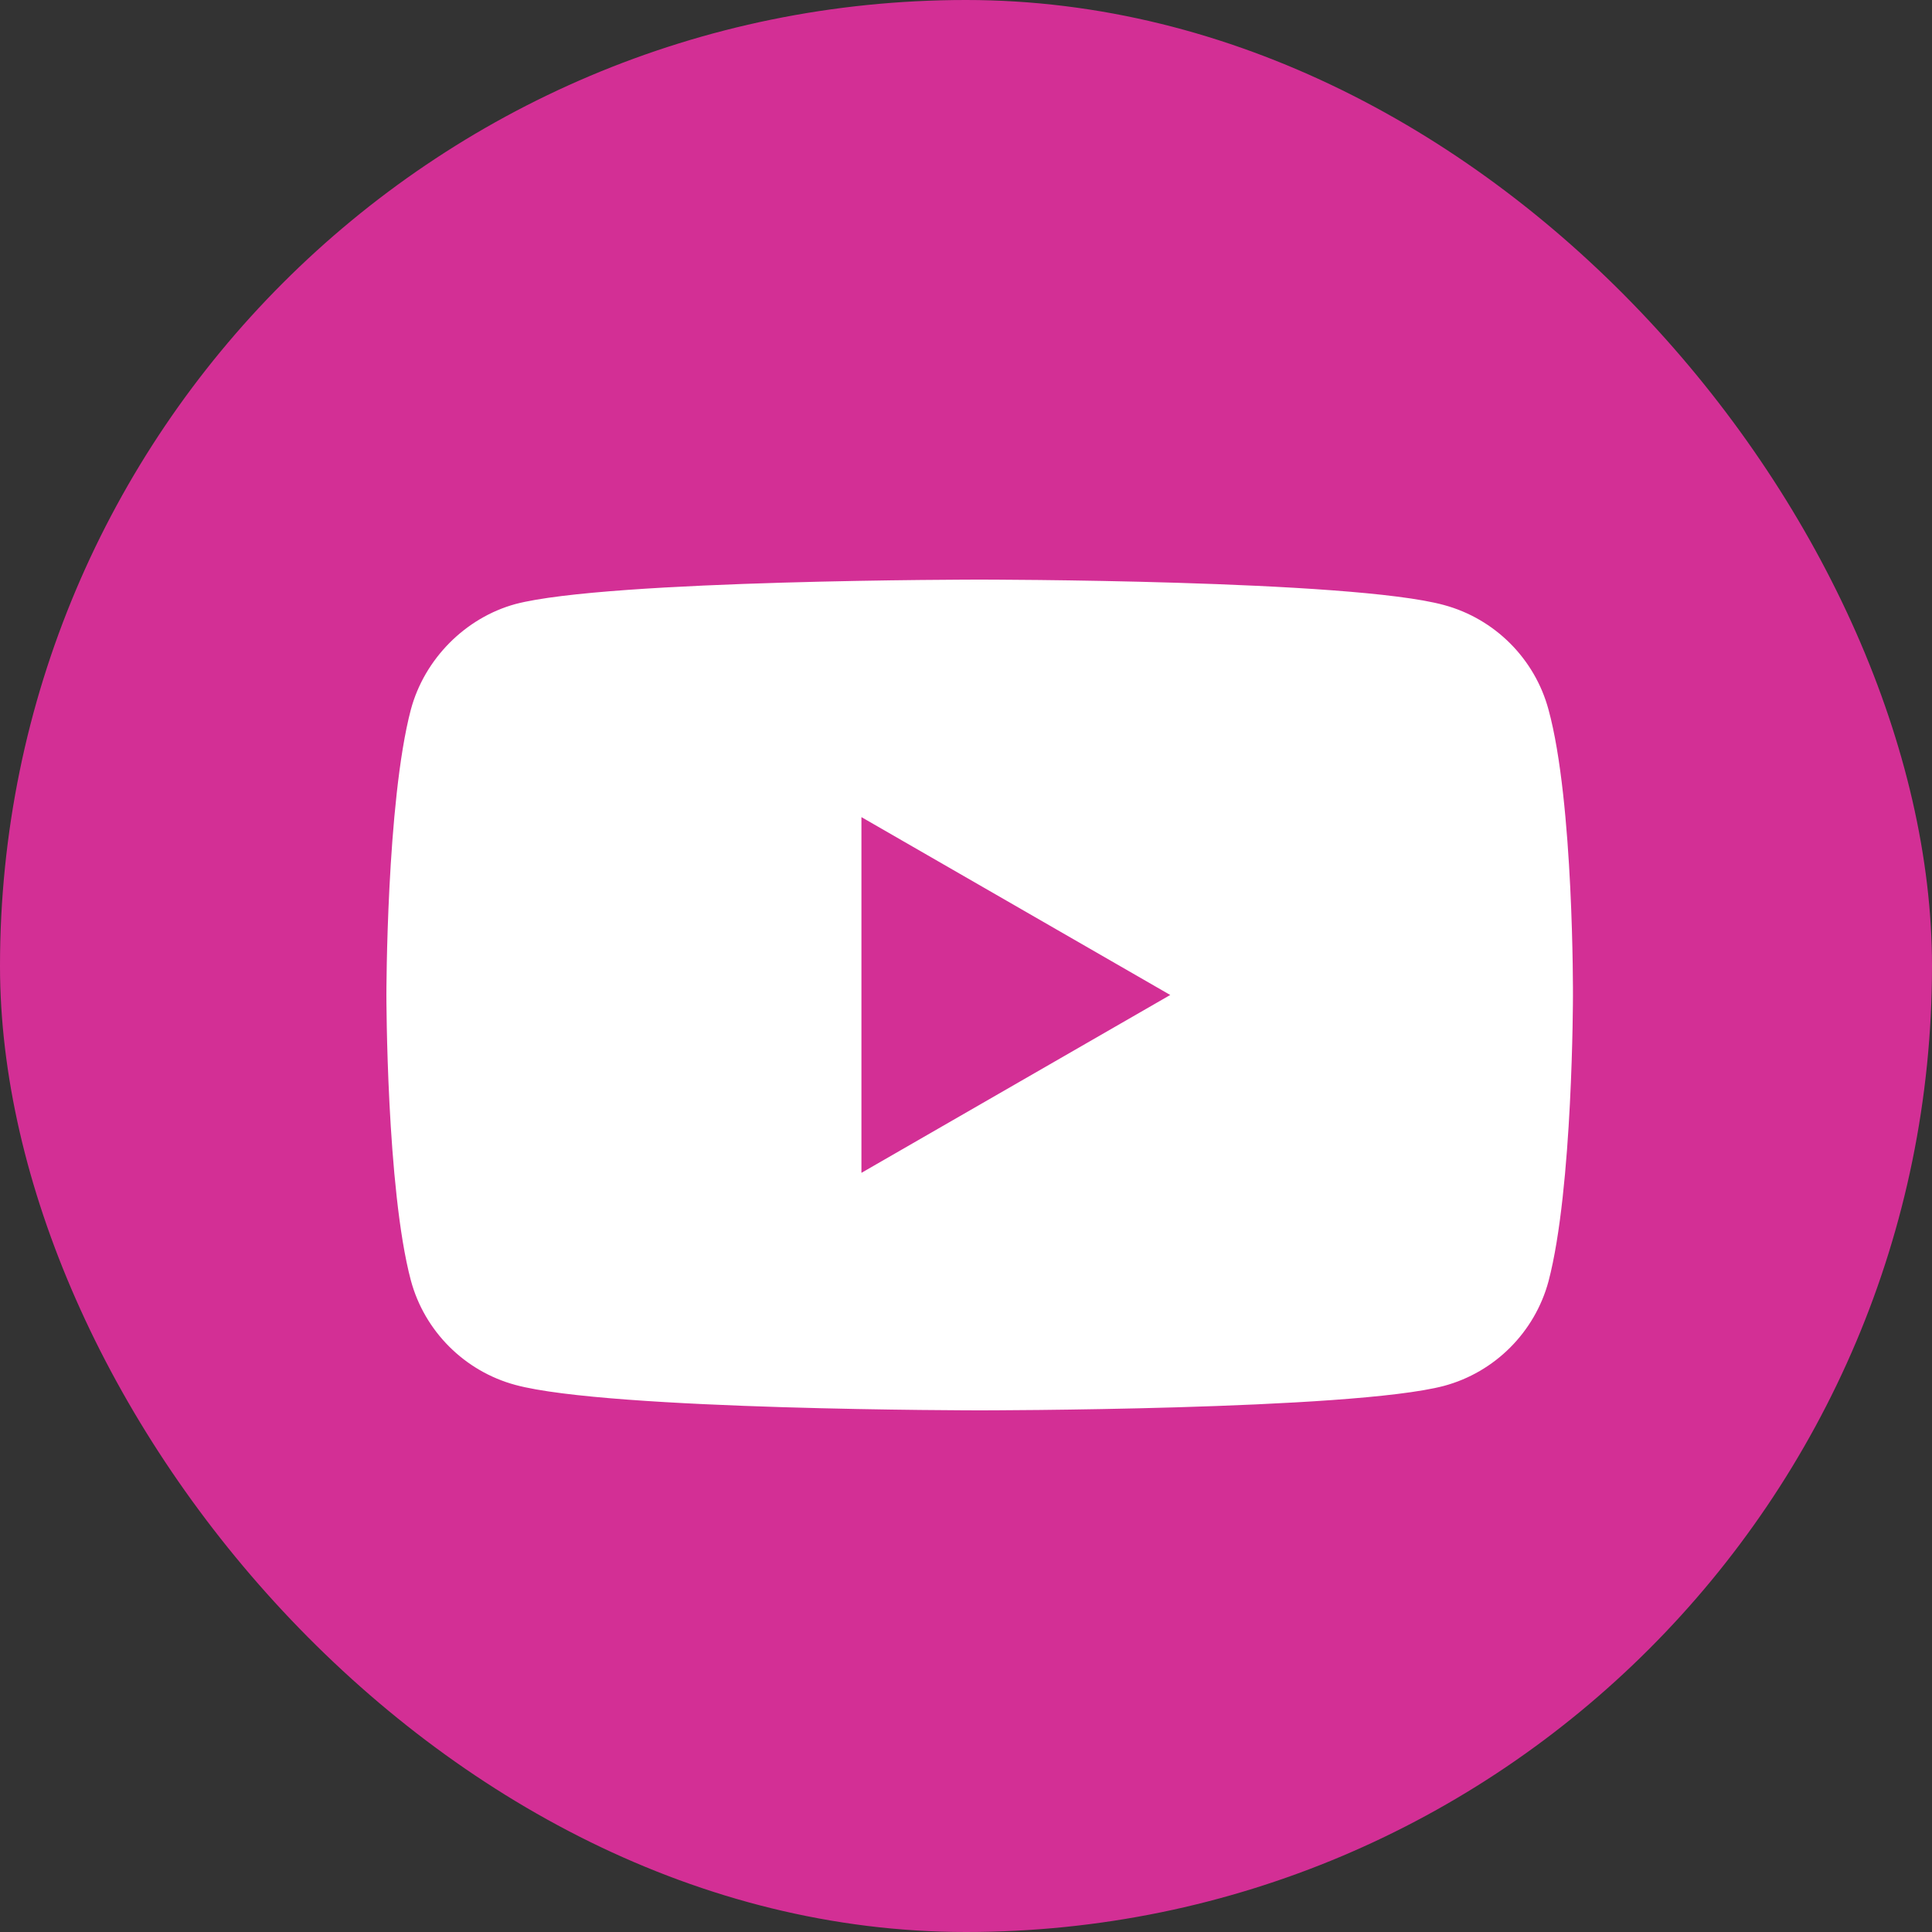
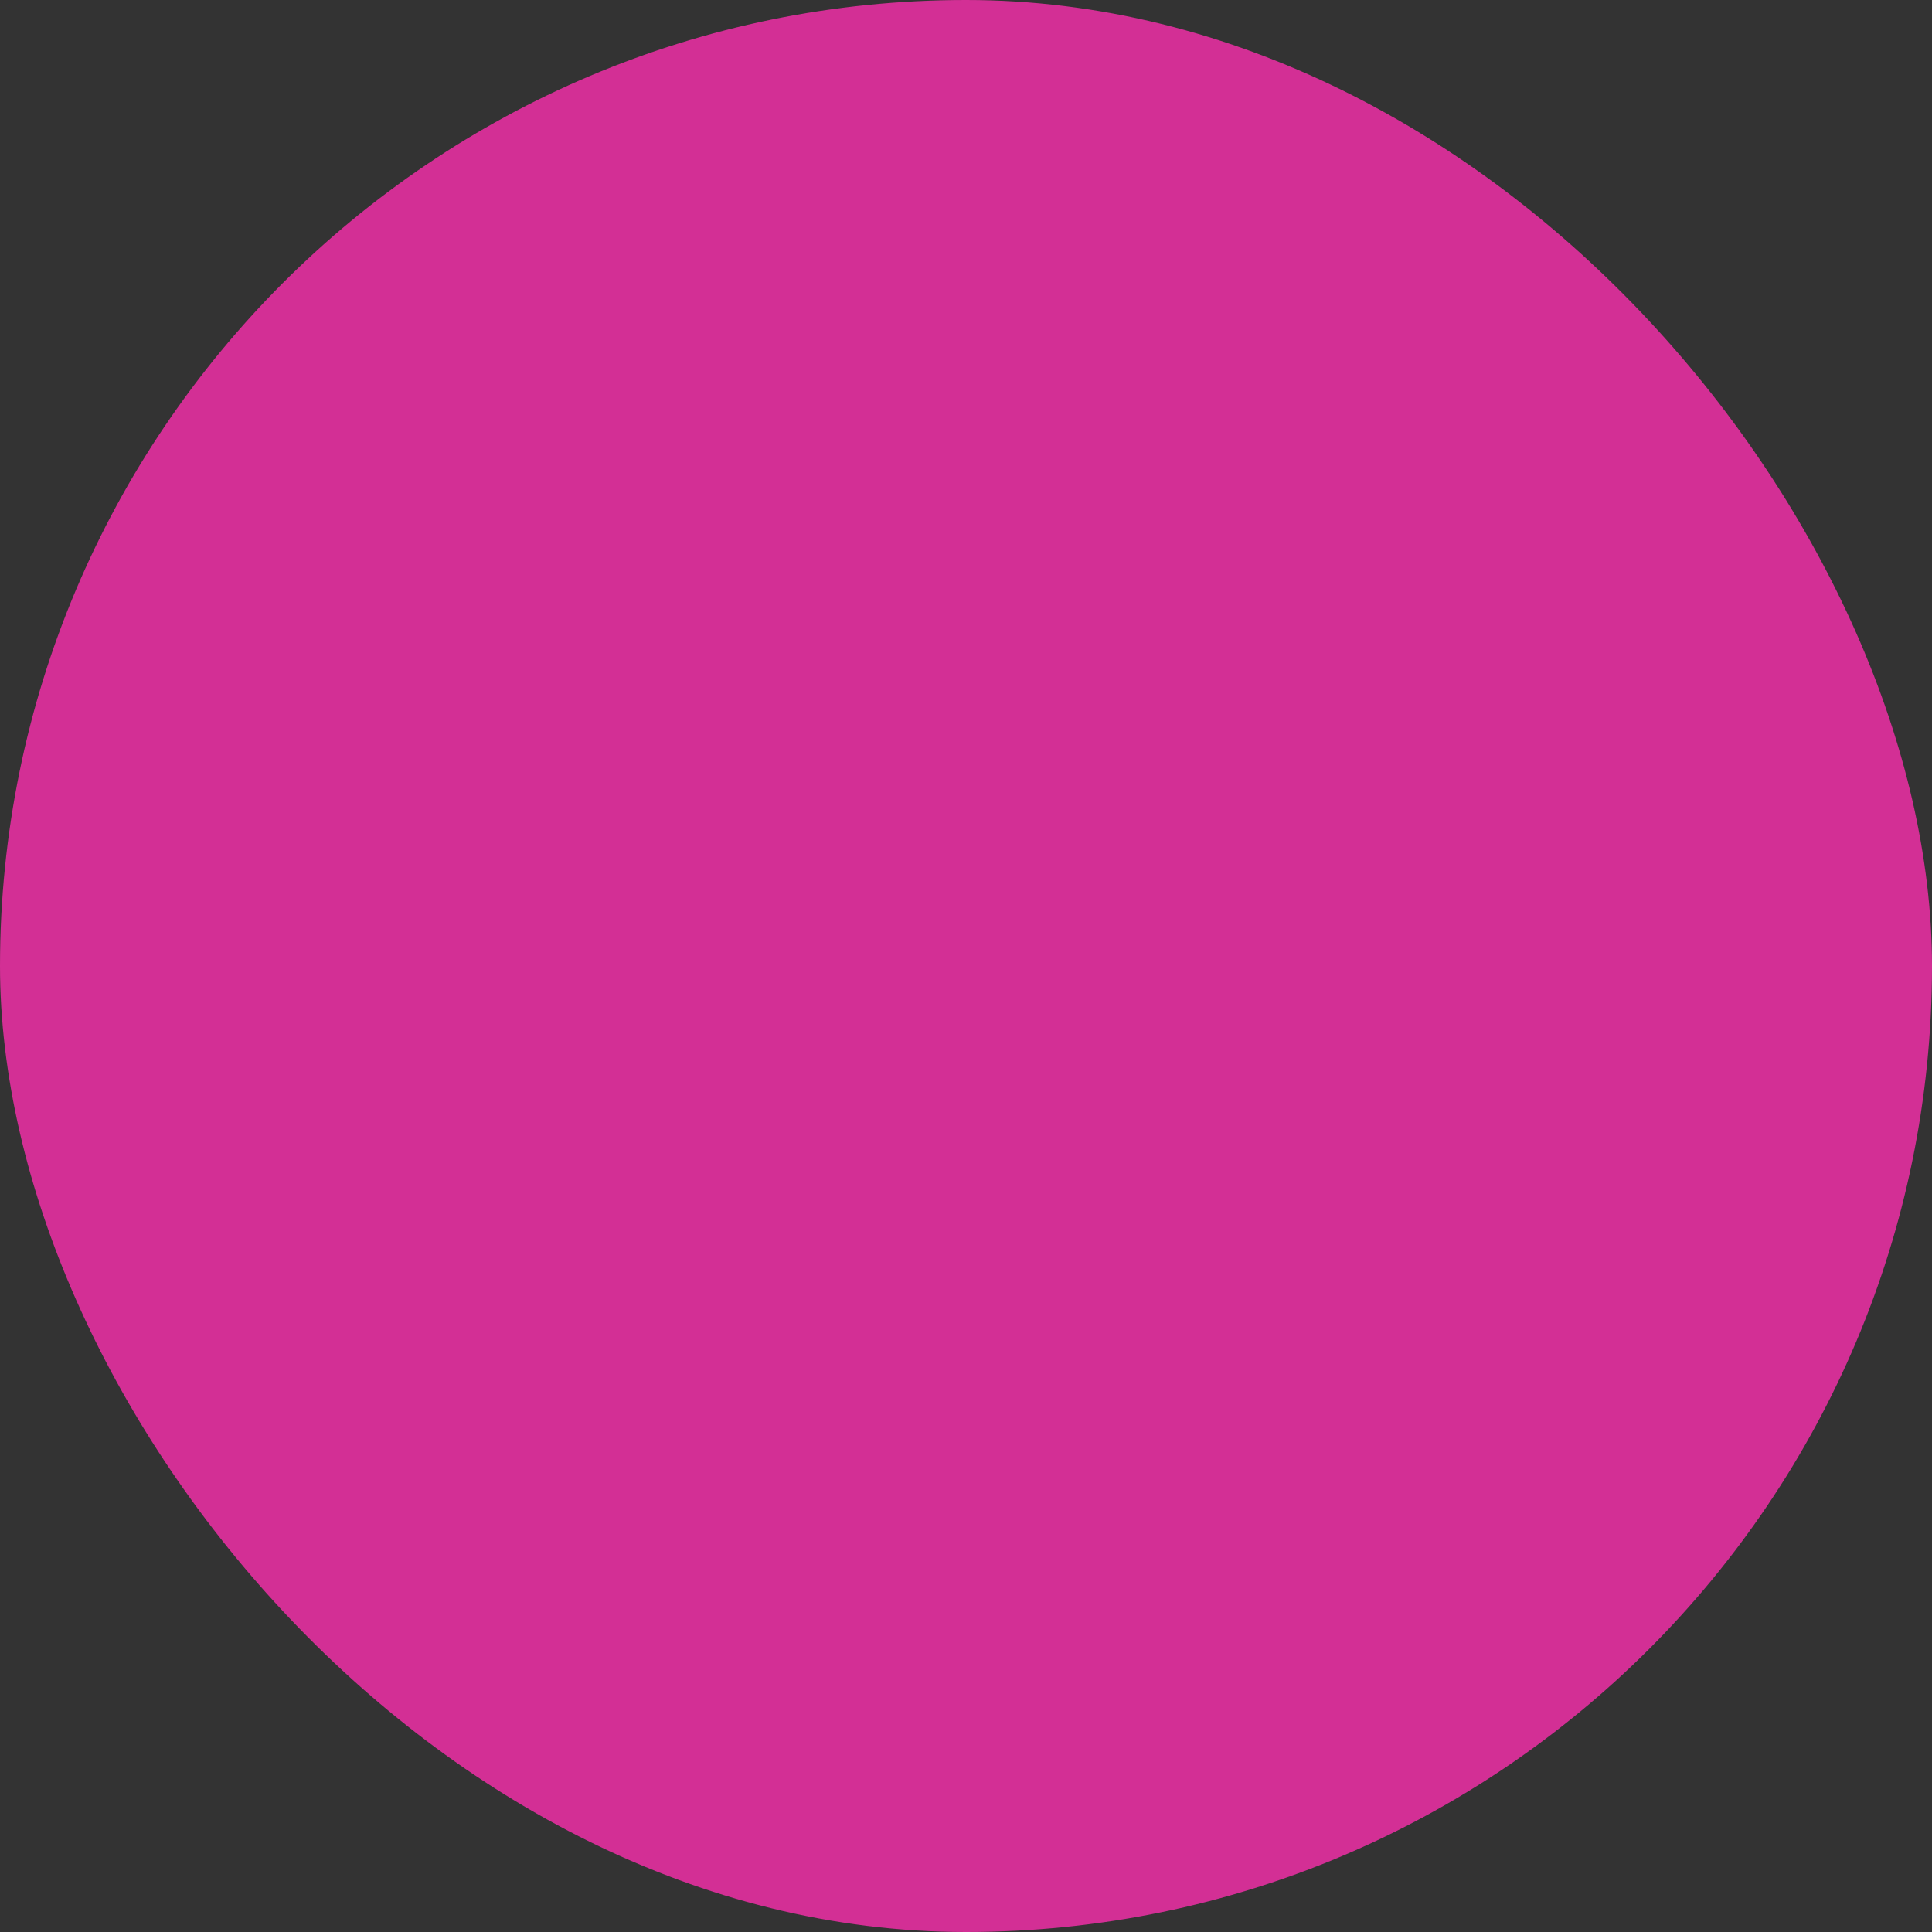
<svg xmlns="http://www.w3.org/2000/svg" width="32" height="32" viewBox="0 0 32 32" fill="none">
  <rect x="0" y="0" width="32" height="32" fill="#333333" stroke="none" />
  <rect width="32" height="32" rx="16" fill="#D32F95" />
-   <path d="M25.648 11.753C25.421 10.911 24.758 10.248 23.916 10.021C22.378 9.6 16.226 9.6 16.226 9.6C16.226 9.6 10.075 9.6 8.537 10.005C7.711 10.231 7.031 10.911 6.805 11.753C6.4 13.291 6.4 16.48 6.4 16.48C6.4 16.48 6.4 19.685 6.805 21.207C7.031 22.049 7.695 22.712 8.537 22.939C10.091 23.36 16.226 23.36 16.226 23.36C16.226 23.36 22.378 23.36 23.916 22.955C24.758 22.729 25.421 22.065 25.648 21.223C26.053 19.685 26.053 16.496 26.053 16.496C26.053 16.496 26.069 13.291 25.648 11.753ZM14.268 19.426V13.534L19.383 16.48L14.268 19.426Z" fill="white" />
</svg>